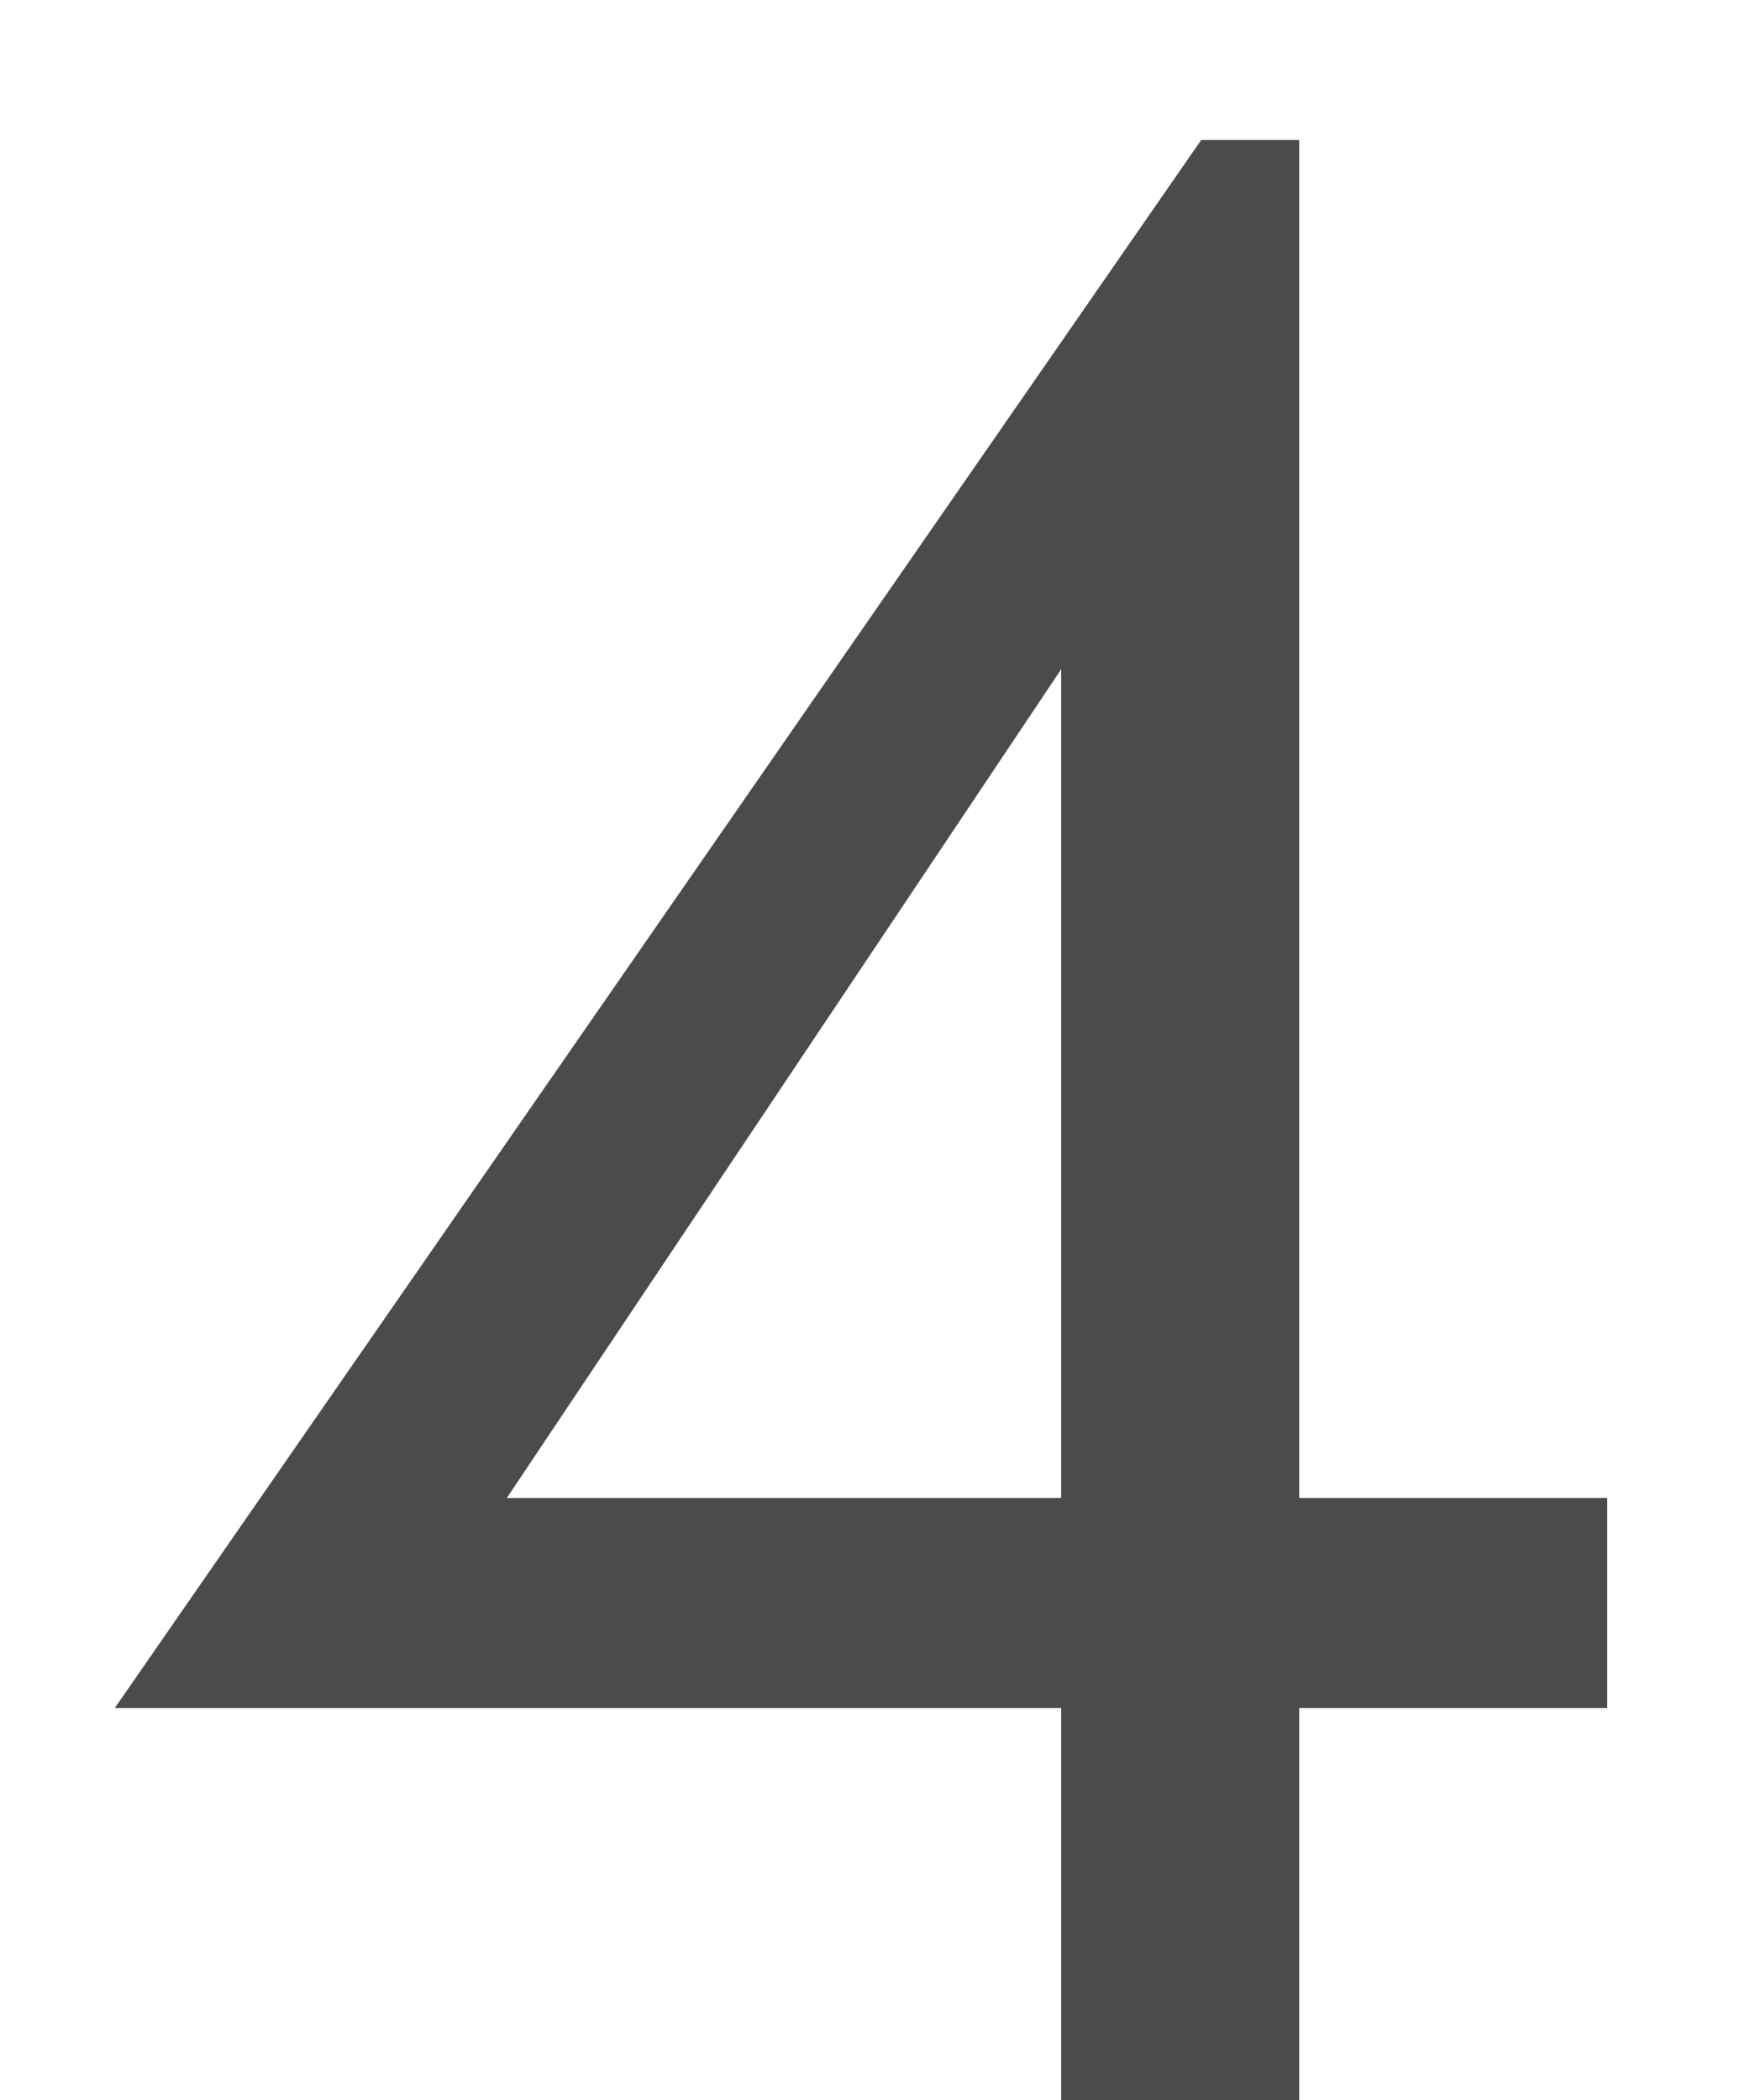
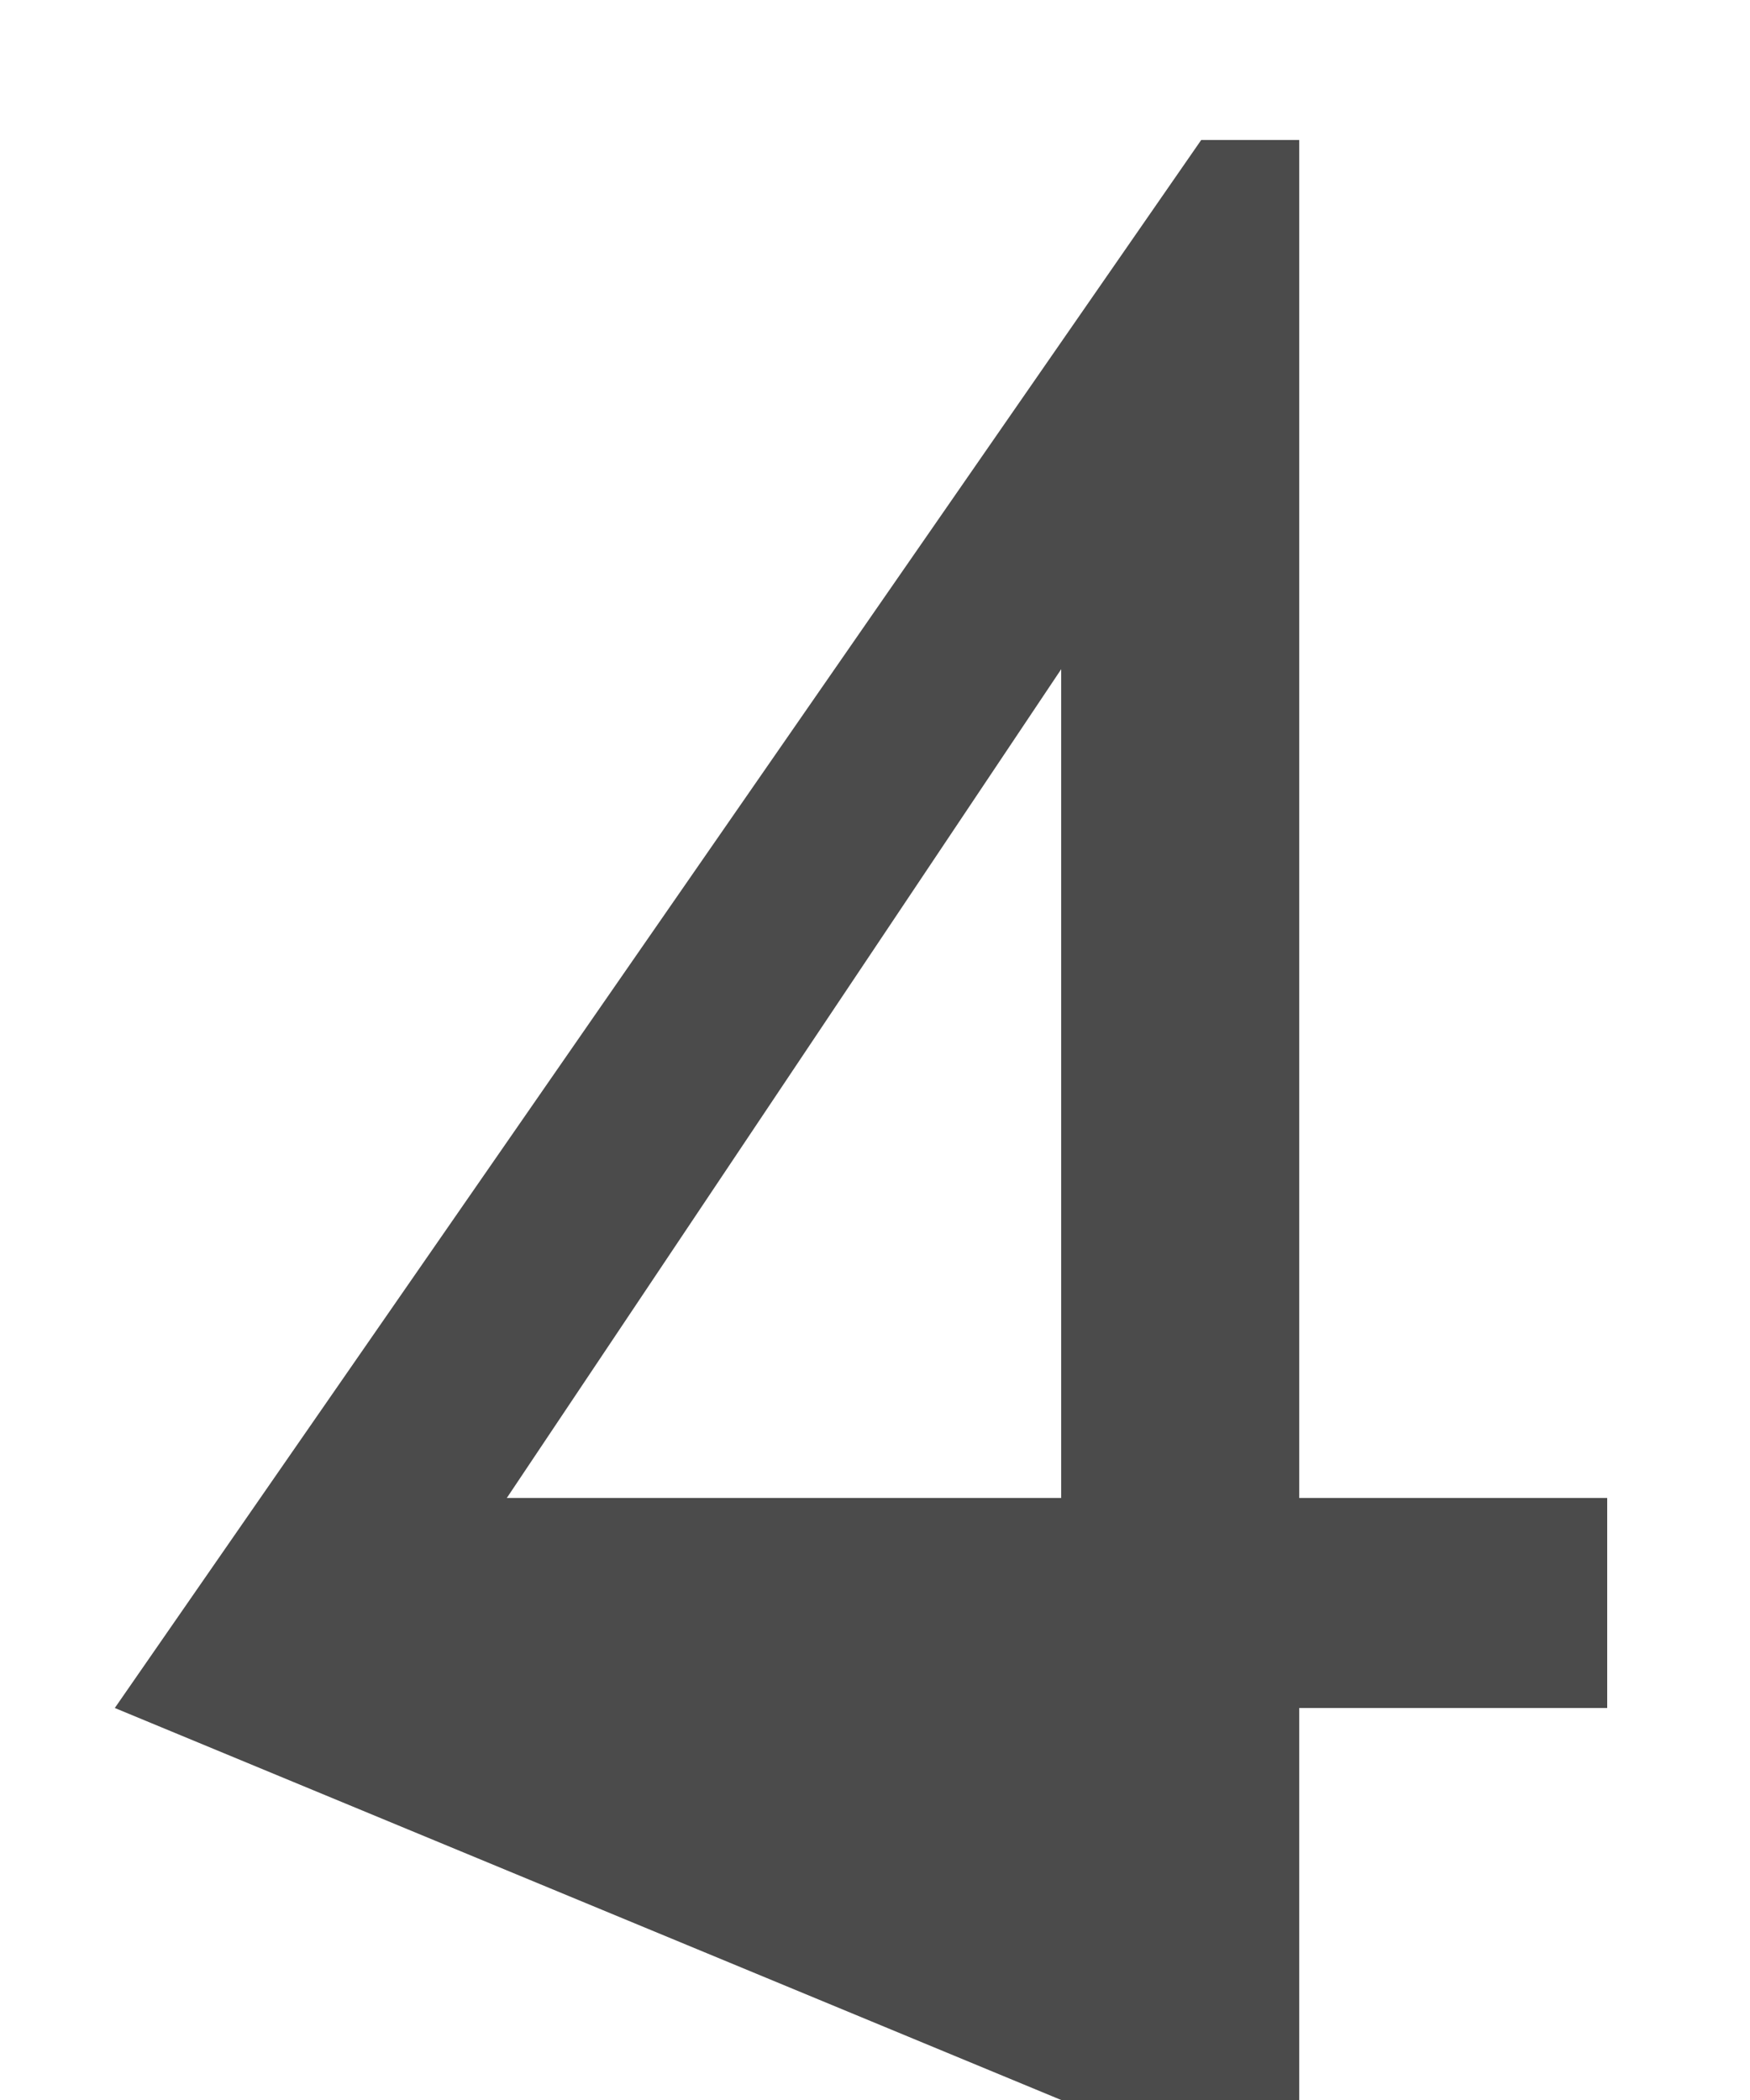
<svg xmlns="http://www.w3.org/2000/svg" width="10" height="12" viewBox="0 0 10 12">
-   <path fill="#4B4B4B" d="M34.656,99.76 L40.864,90.8 L41.424,90.8 L41.424,98.56 L43.184,98.56 L43.184,99.76 L41.424,99.76 L41.424,102 L40.064,102 L40.064,99.76 L34.656,99.76 Z M40.064,98.56 L40.064,93.824 L36.896,98.56 L40.064,98.56 Z" transform="translate(-34 -90)" />
+   <path fill="#4B4B4B" d="M34.656,99.76 L40.864,90.8 L41.424,90.8 L41.424,98.56 L43.184,98.56 L43.184,99.76 L41.424,99.76 L41.424,102 L40.064,102 L34.656,99.76 Z M40.064,98.56 L40.064,93.824 L36.896,98.56 L40.064,98.56 Z" transform="translate(-34 -90)" />
</svg>